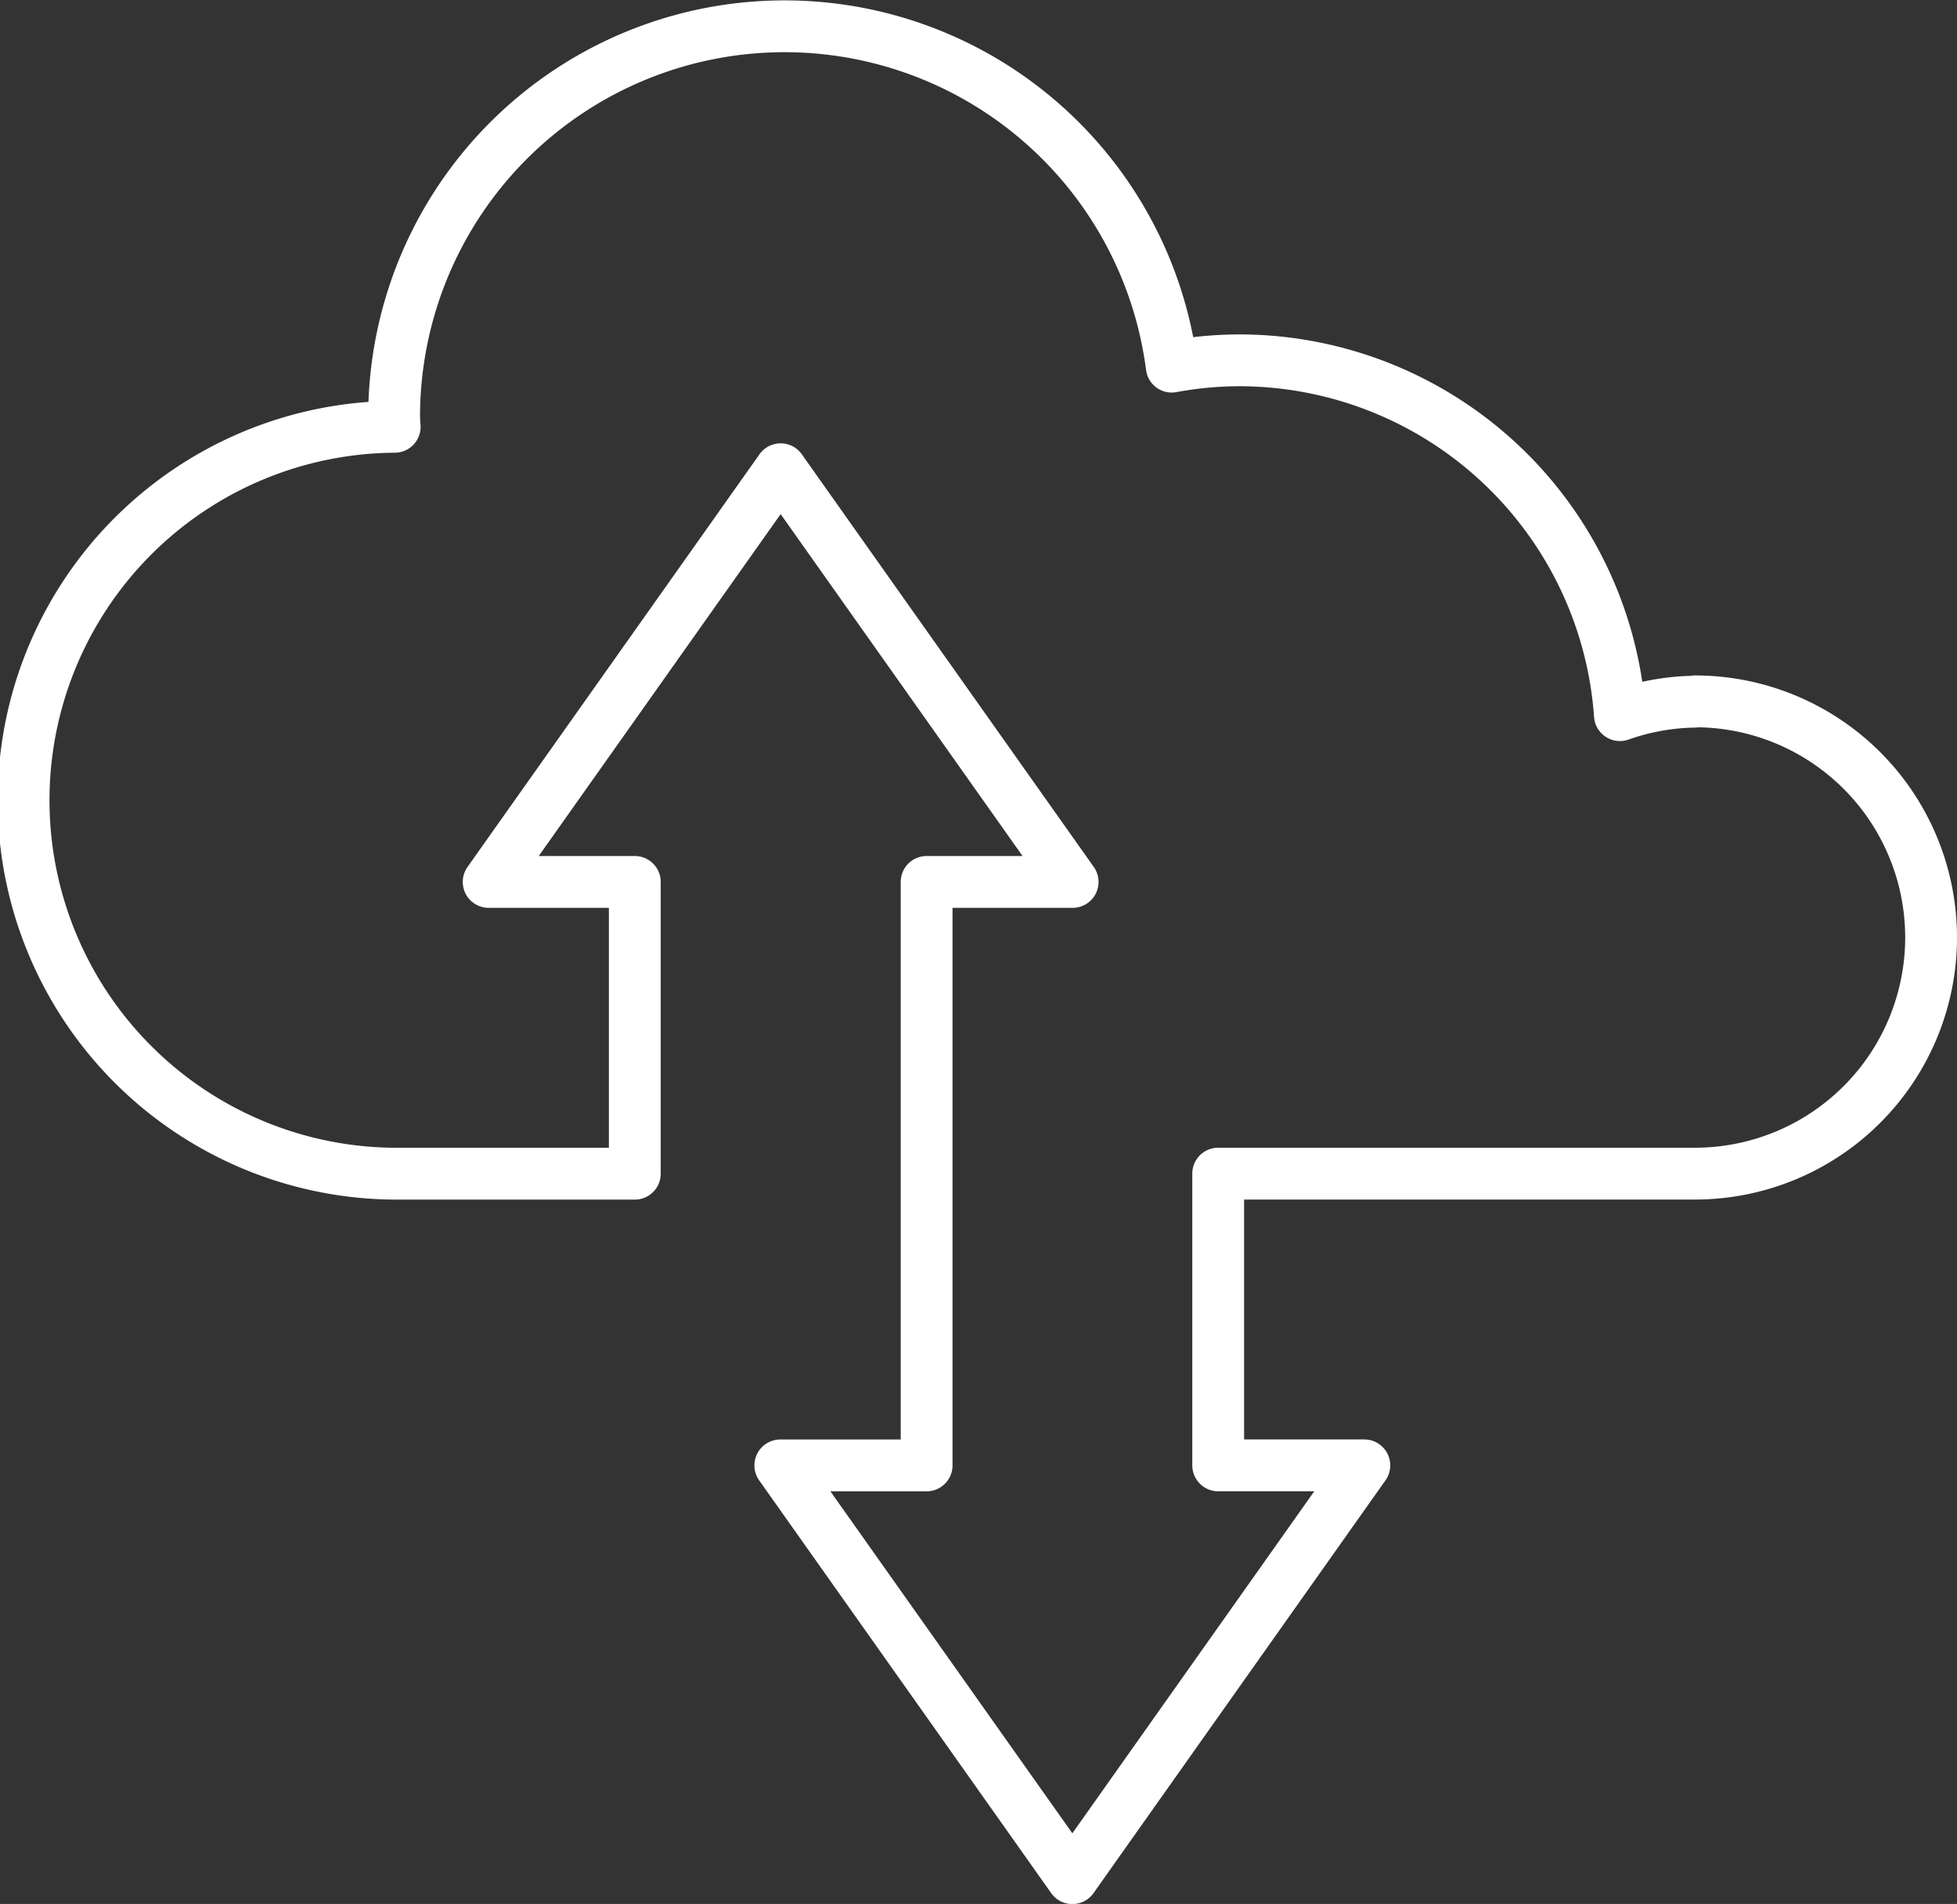
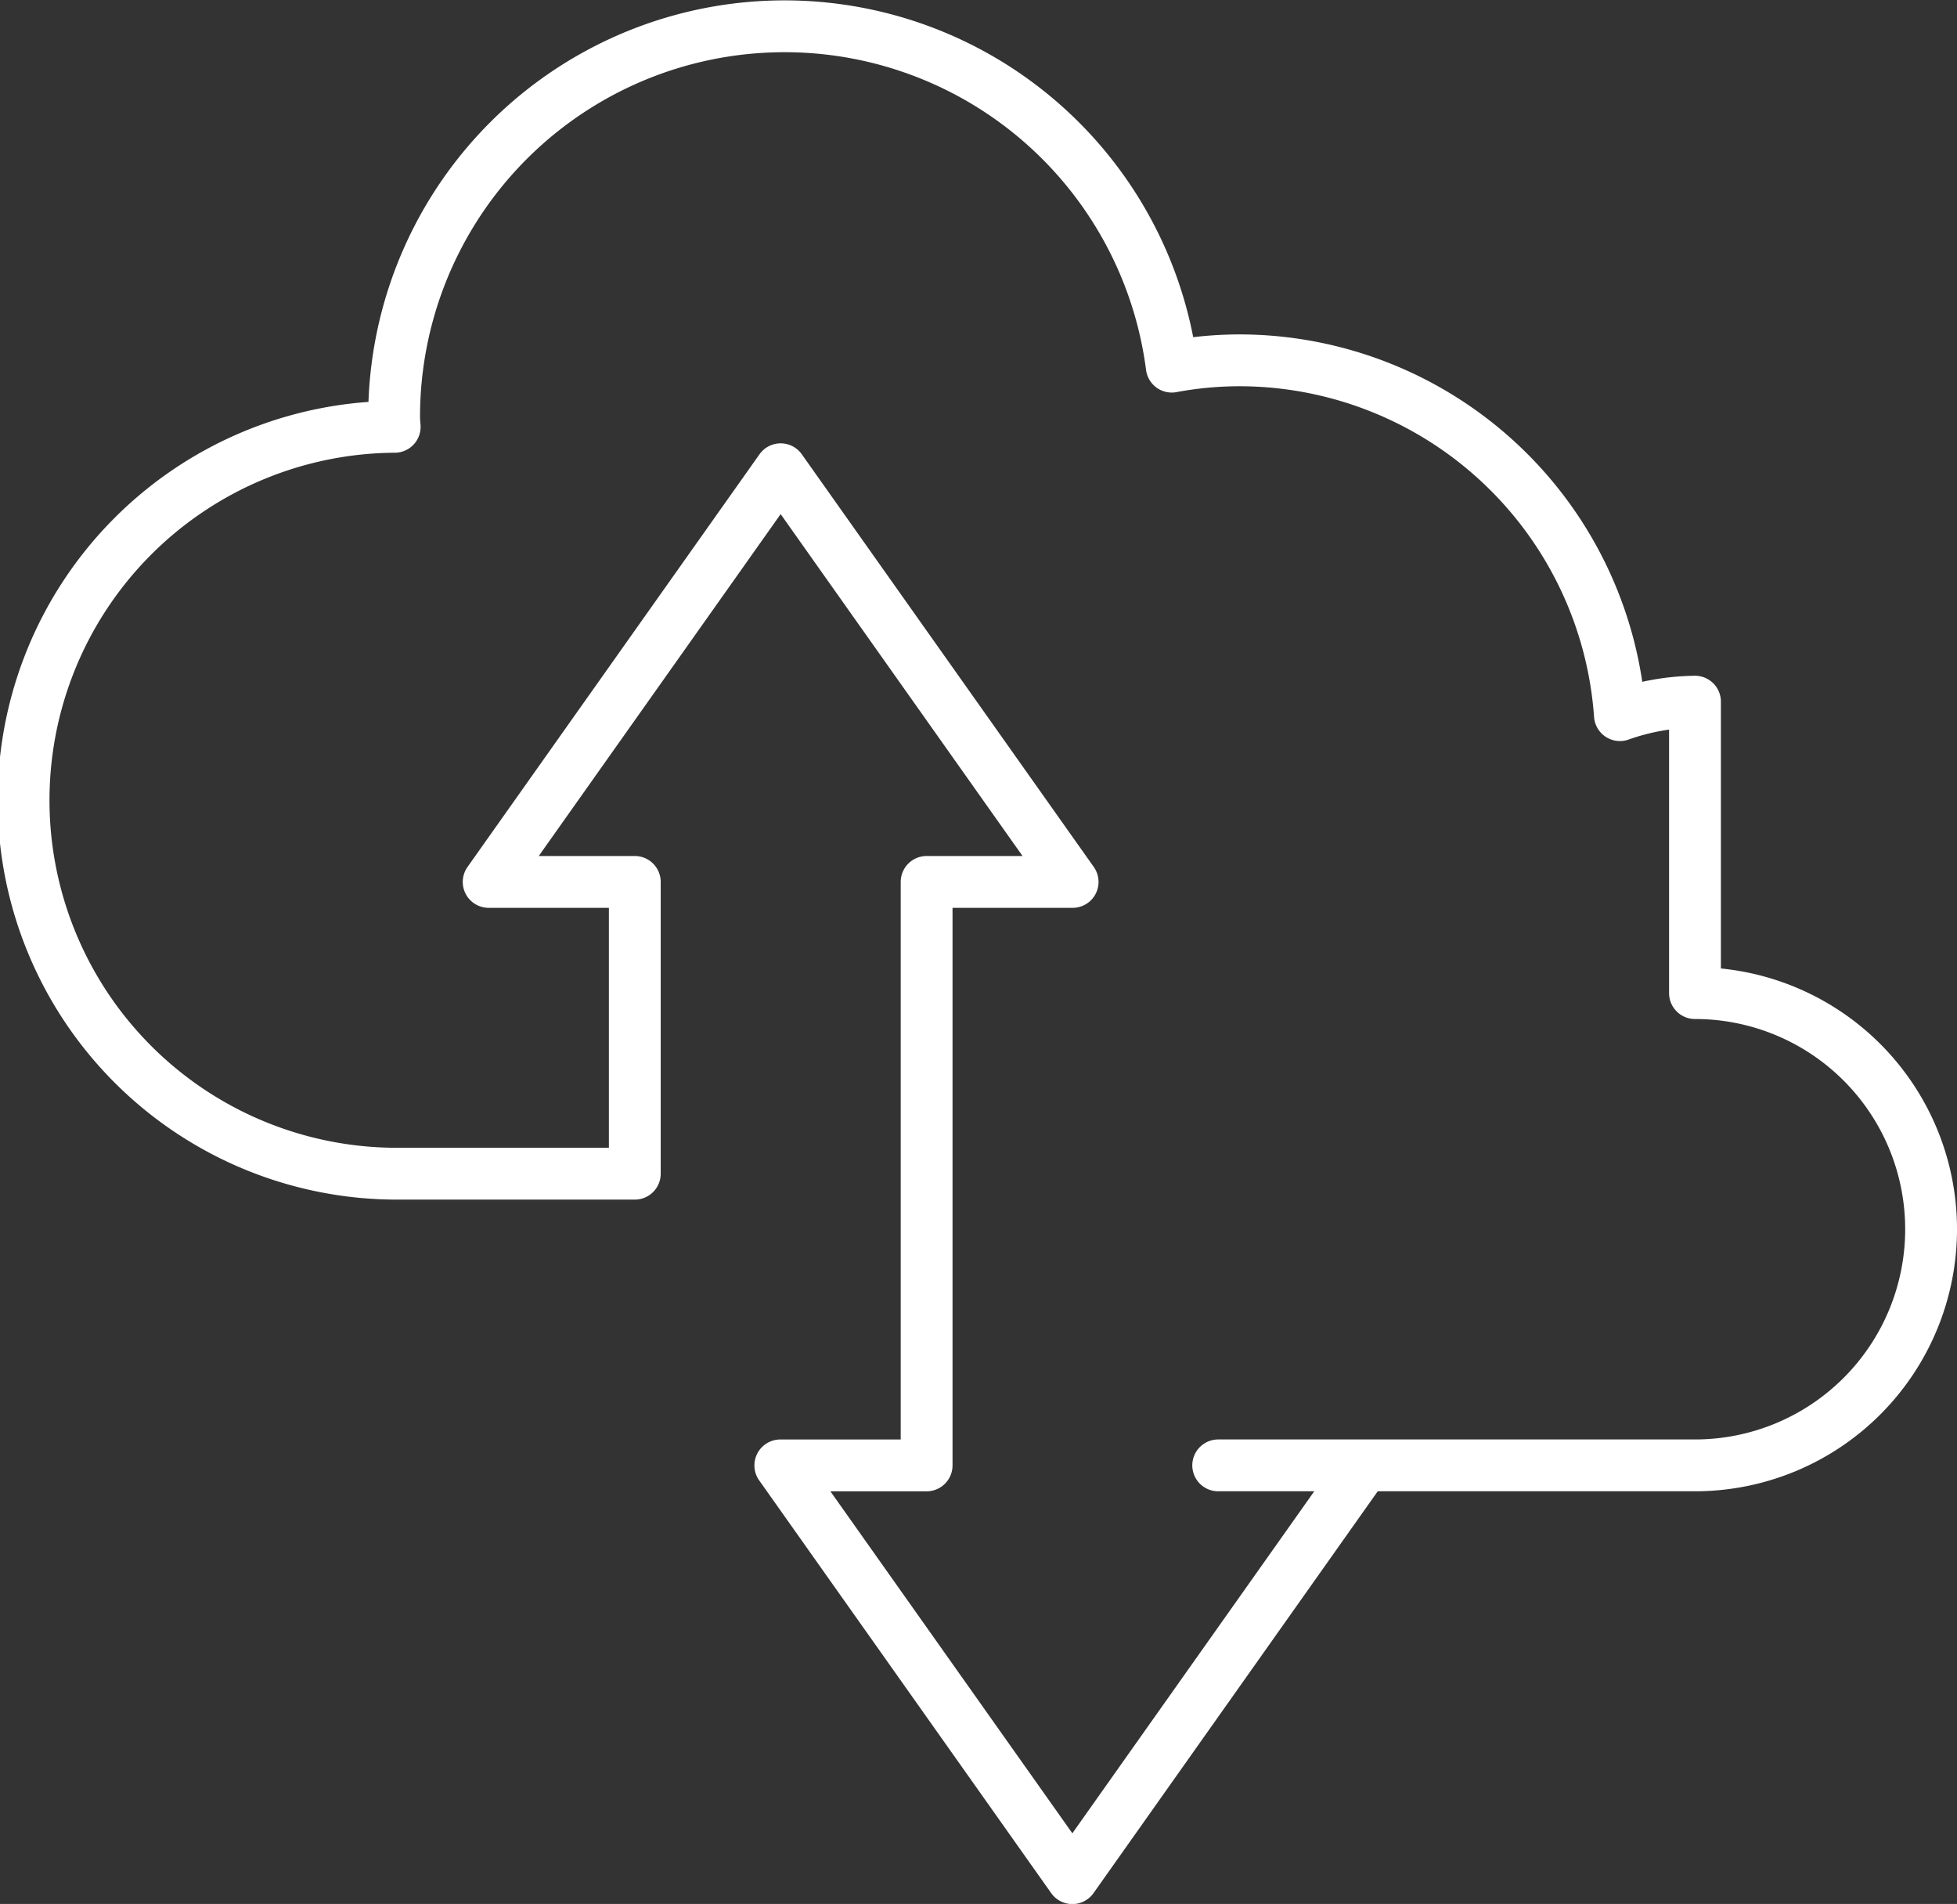
<svg xmlns="http://www.w3.org/2000/svg" width="64.204" height="62.456" viewBox="0 0 64.204 62.456">
  <rect x="0" y="0" width="64.204" height="62.456" fill="#333333" stroke="none" />
-   <path id="application-migration" d="M55.608,23.007a7.667,7.667,0,0,0-2.463.442A12.527,12.527,0,0,0,40.661,11.81a12.246,12.246,0,0,0-2.219.207A12.809,12.809,0,0,0,12.93,13.653c0,.113.009.226.019.338a12.249,12.249,0,0,0,.15,24.5h7.727V28.92H16.032l9.579-13.537L35.19,28.92H30.4v19.14H25.6L35.181,61.6,44.76,48.059H39.966v-9.57H55.608a7.746,7.746,0,1,0,0-15.492Z" transform="translate(0 0.01)" fill="none" stroke="#fff" stroke-linecap="round" stroke-linejoin="round" stroke-width="1.7" />
+   <path id="application-migration" d="M55.608,23.007a7.667,7.667,0,0,0-2.463.442A12.527,12.527,0,0,0,40.661,11.81a12.246,12.246,0,0,0-2.219.207A12.809,12.809,0,0,0,12.93,13.653c0,.113.009.226.019.338a12.249,12.249,0,0,0,.15,24.5h7.727V28.92H16.032l9.579-13.537L35.19,28.92H30.4v19.14H25.6L35.181,61.6,44.76,48.059H39.966H55.608a7.746,7.746,0,1,0,0-15.492Z" transform="translate(0 0.01)" fill="none" stroke="#fff" stroke-linecap="round" stroke-linejoin="round" stroke-width="1.7" />
</svg>